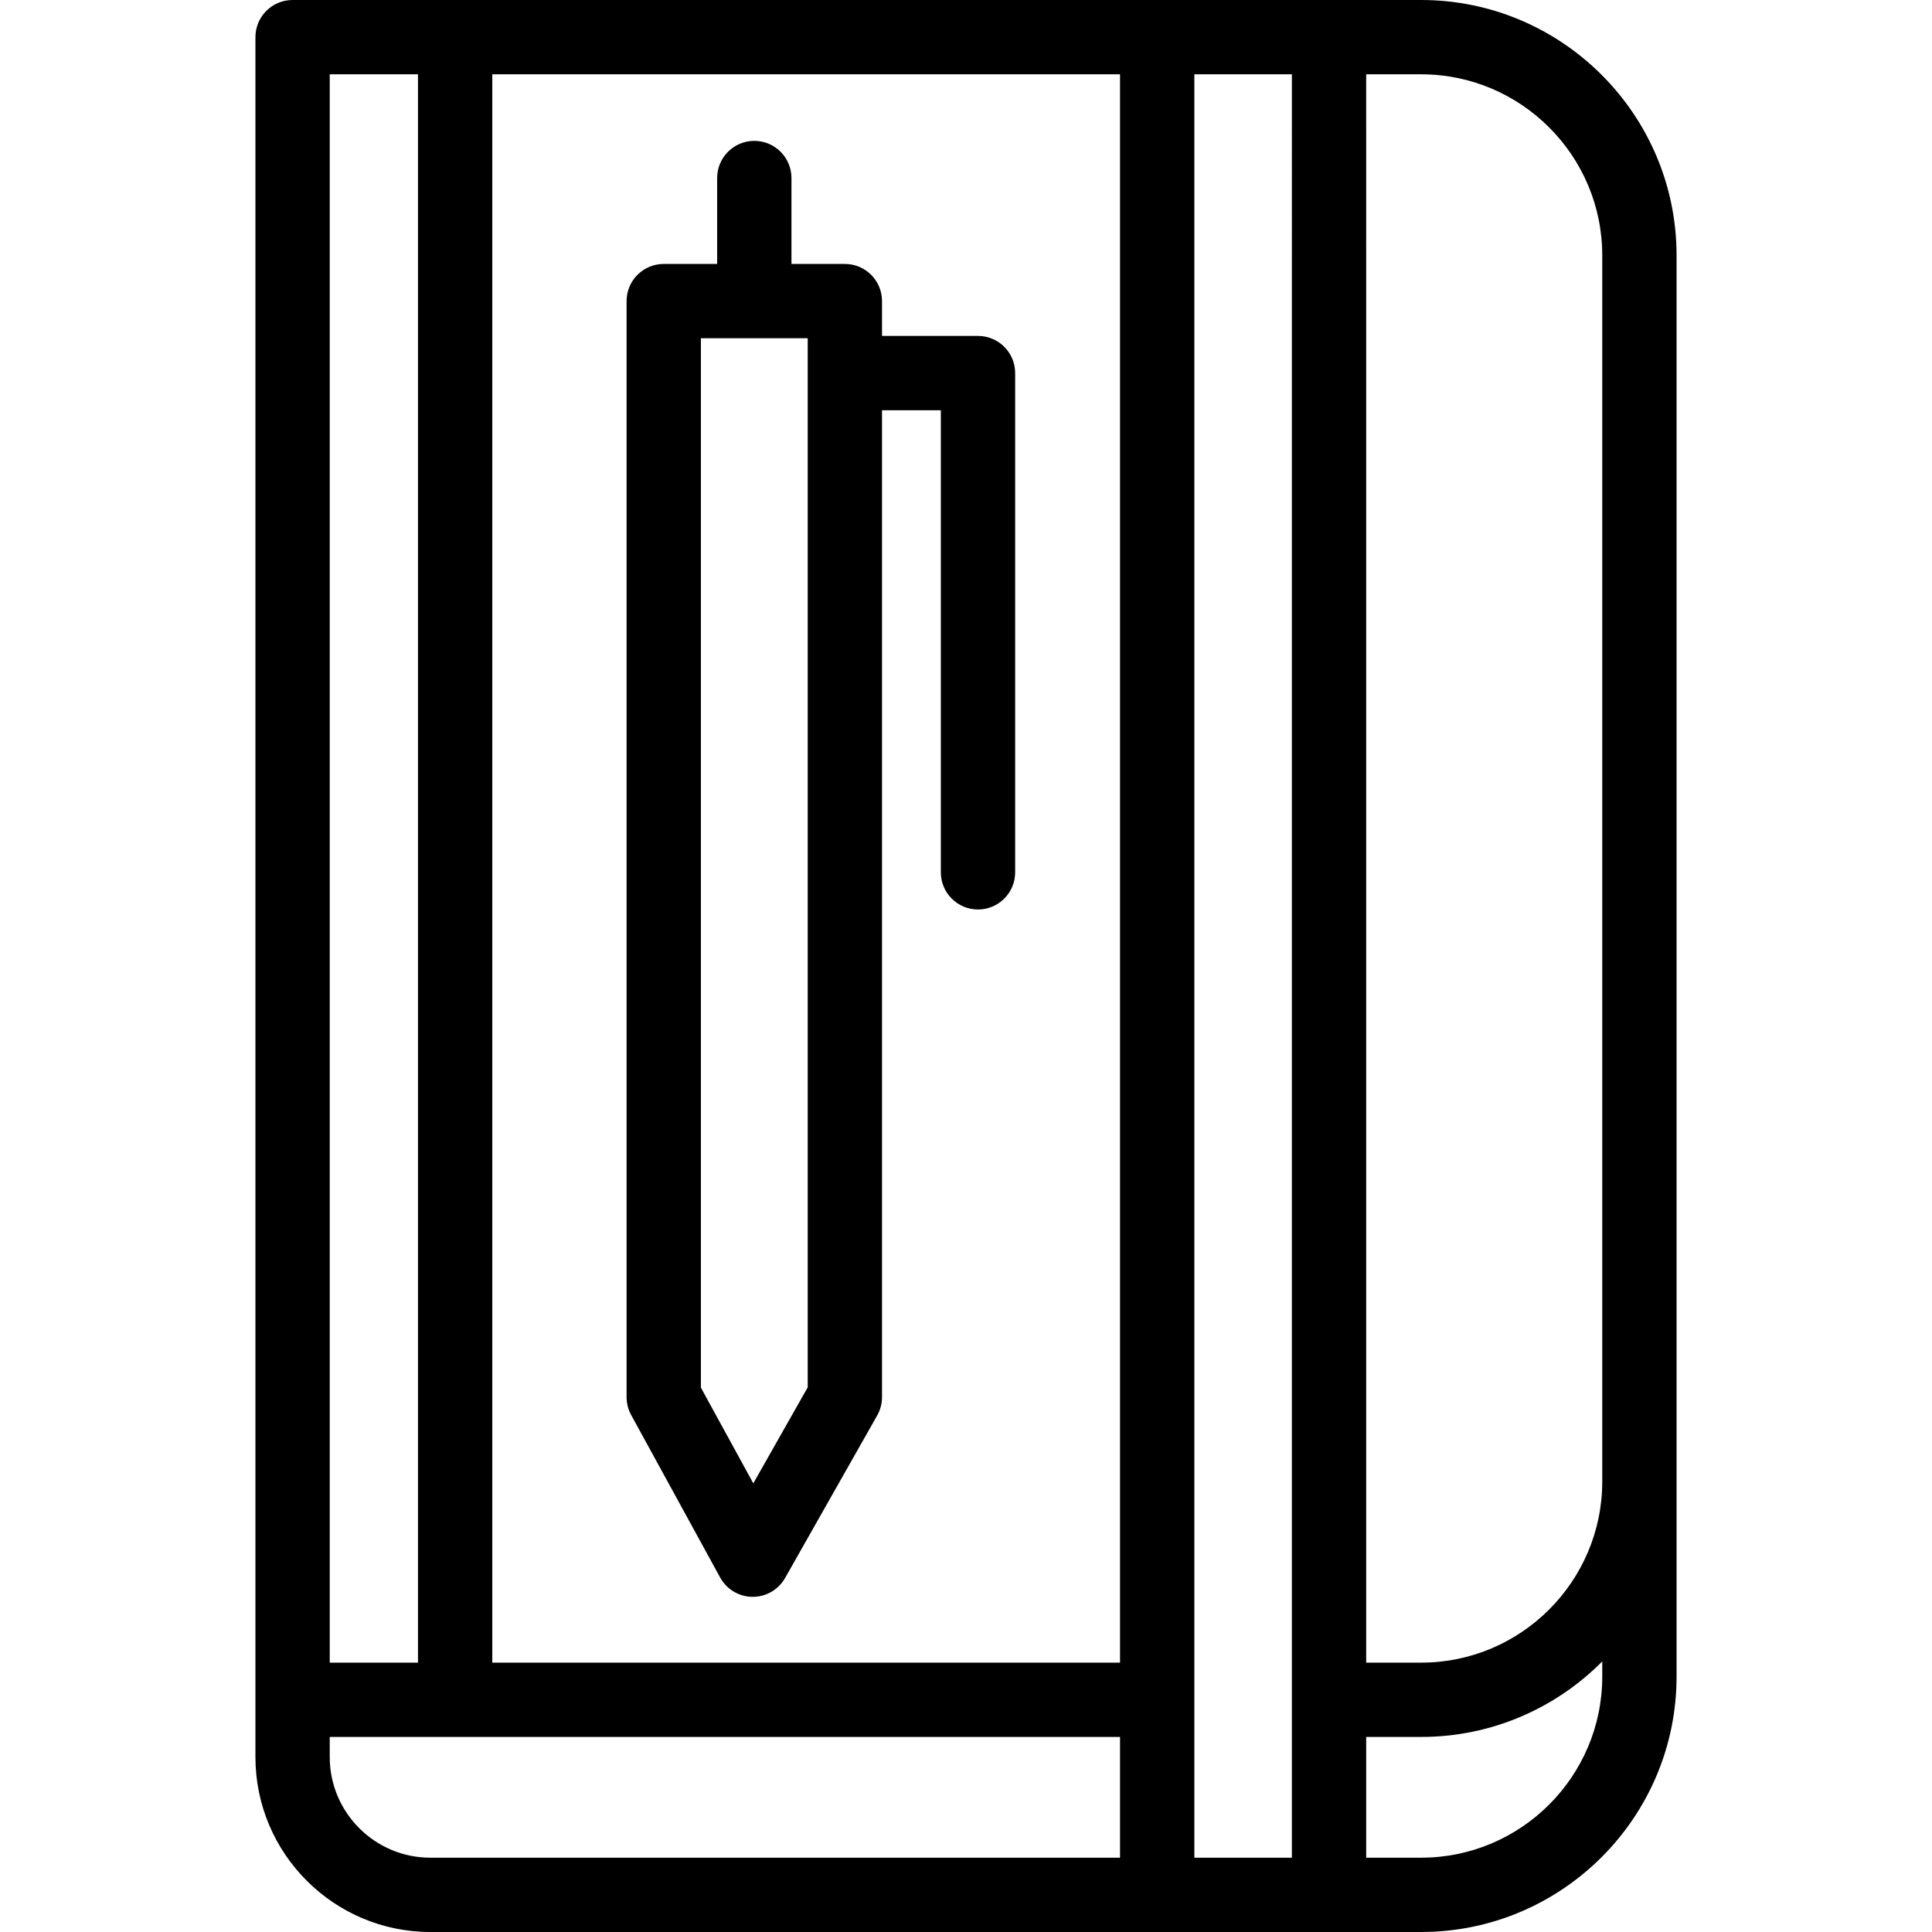
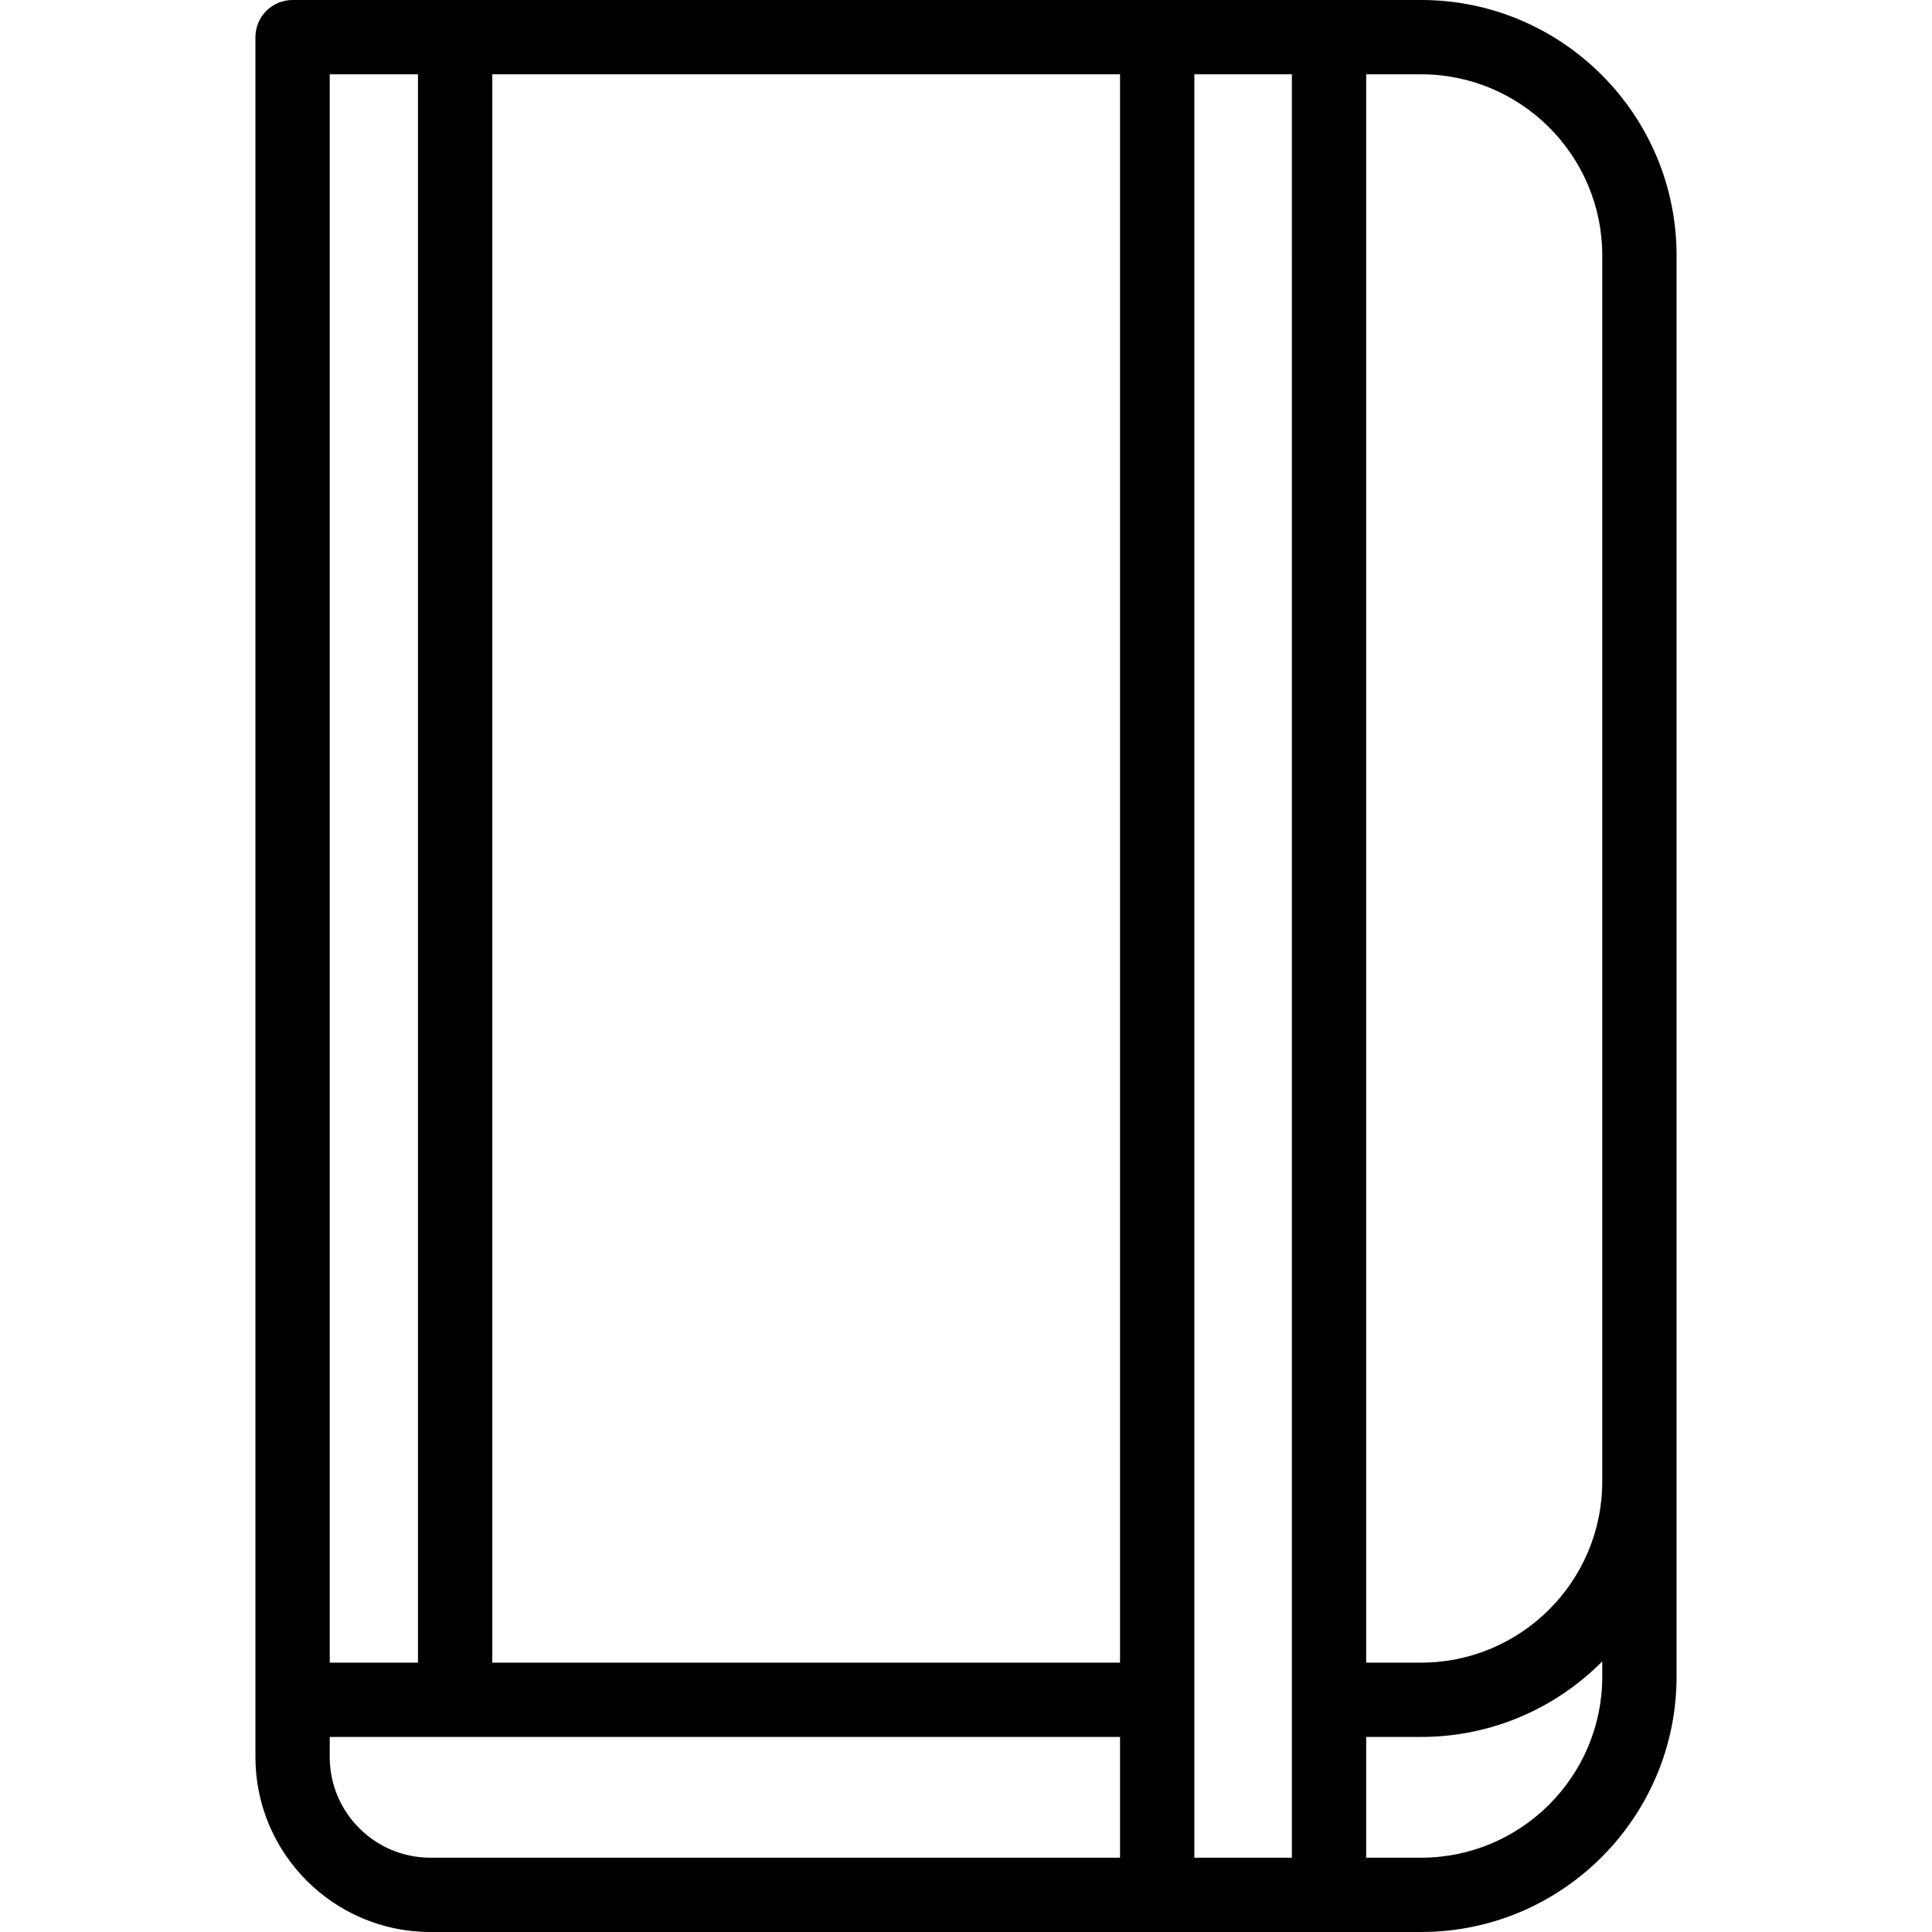
<svg xmlns="http://www.w3.org/2000/svg" fill="#000000" height="800px" width="800px" version="1.1" id="Layer_1" viewBox="0 0 416 416" xml:space="preserve">
  <g>
    <g>
      <g>
-         <path d="M306,0h-19.833h-37H63c-4.418,0-8,3.582-8,8v370.333C55,399.103,71.897,416,92.667,416H306c30.327,0,55-24.673,55-55V55     C361,24.673,336.327,0,306,0z M71,16h19v342H71V16z M241.167,400h-148.5C80.72,400,71,390.28,71,378.333V374h170.167V400z      M241.167,358H106V16h135.167V358z M278.167,400h-21V16h21V400z M345,361c0,21.505-17.495,39-39,39h-11.833v-26H306     c15.23,0,29.031-6.225,39-16.261V361z M345,319c0,21.505-17.495,39-39,39h-11.833V16H306c21.505,0,39,17.495,39,39V319z" />
-         <path d="M155.066,339.676c1.394,2.545,4.057,4.136,6.958,4.157c0.02,0,0.039,0,0.059,0c2.88,0,5.539-1.548,6.96-4.056l19.834-35     c0.682-1.203,1.04-2.562,1.04-3.944v-212.5h12.666v99.5c0,4.418,3.582,8,8,8c4.418,0,8-3.582,8-8v-107.5c0-4.418-3.582-8-8-8     h-20.666v-7.5c0-4.418-3.582-8-8-8h-11.5v-18.5c0-4.418-3.582-8-8-8c-4.418,0-8,3.582-8,8v18.5h-11.5c-4.418,0-8,3.582-8,8v236     c0,1.343,0.338,2.664,0.983,3.843L155.066,339.676z M150.917,72.833h23v225.891l-11.714,20.672l-11.286-20.609V72.833z" />
+         <path d="M306,0h-19.833h-37H63c-4.418,0-8,3.582-8,8v370.333C55,399.103,71.897,416,92.667,416H306c30.327,0,55-24.673,55-55V55     C361,24.673,336.327,0,306,0z M71,16h19v342H71V16z M241.167,400h-148.5C80.72,400,71,390.28,71,378.333V374h170.167V400z      M241.167,358H106V16h135.167V358z M278.167,400h-21V16h21V400z M345,361c0,21.505-17.495,39-39,39h-11.833v-26H306     c15.23,0,29.031-6.225,39-16.261V361z M345,319c0,21.505-17.495,39-39,39h-11.833V16H306c21.505,0,39,17.495,39,39V319" />
      </g>
    </g>
  </g>
</svg>